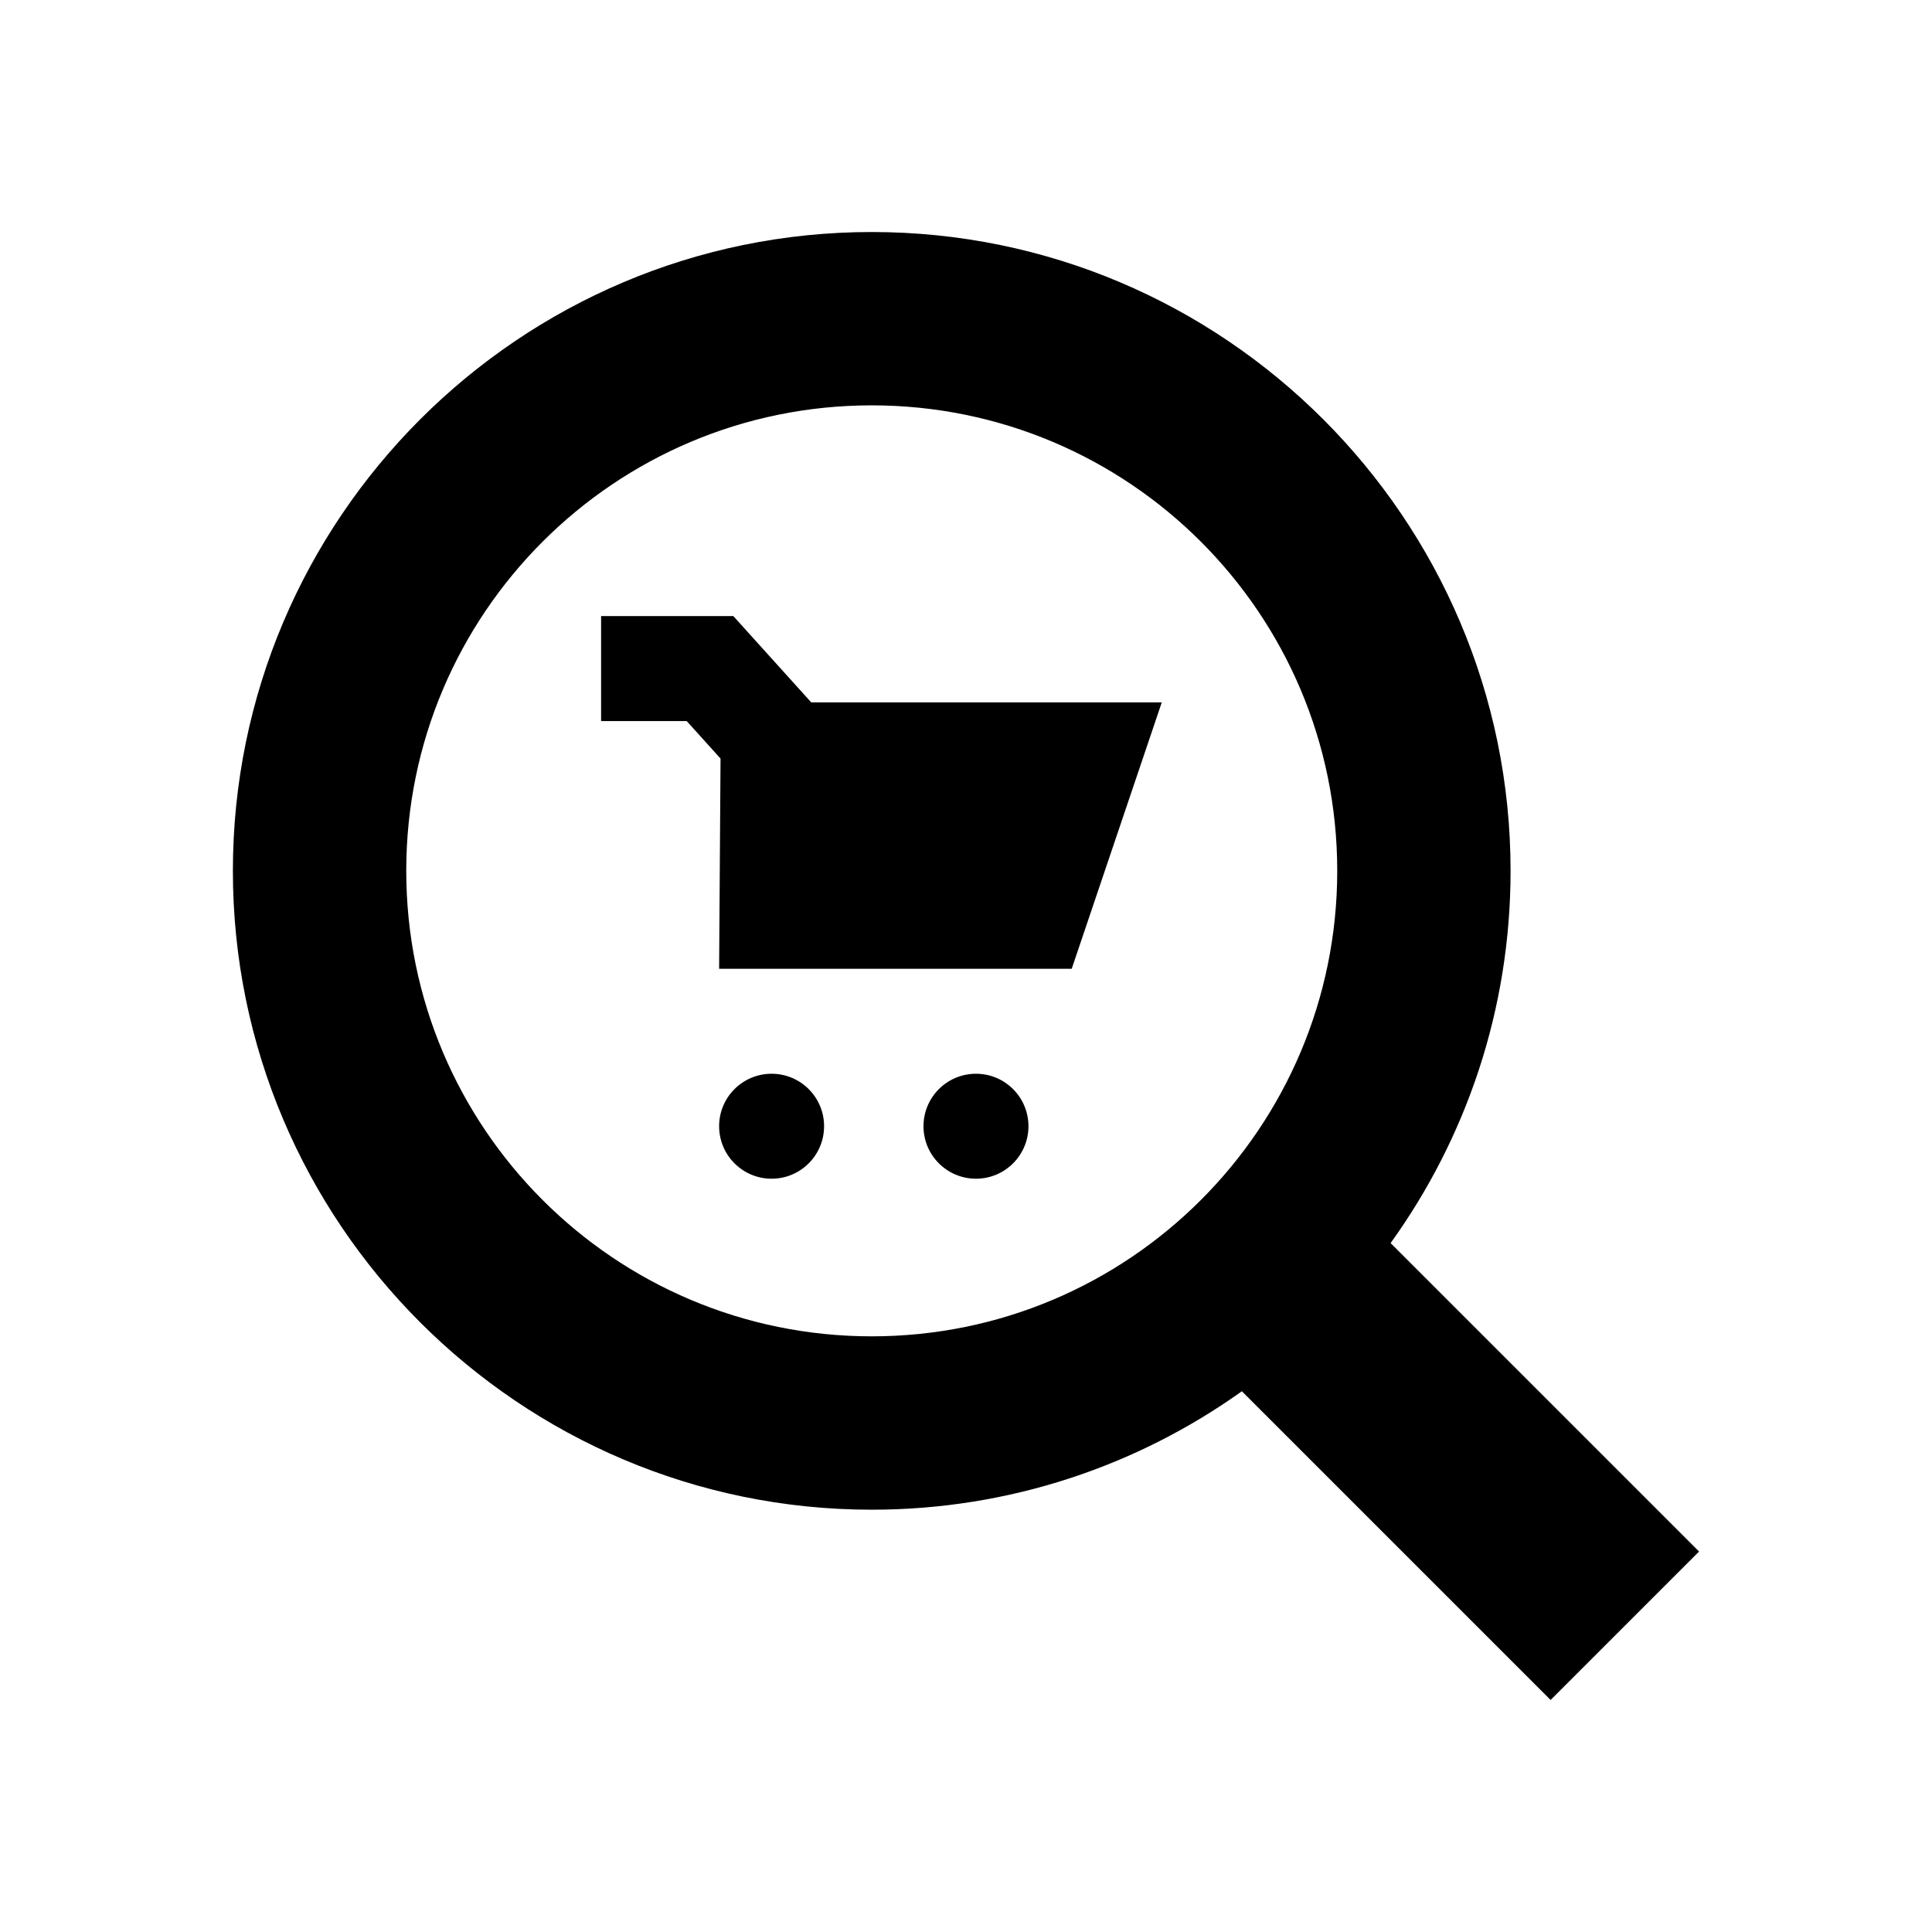
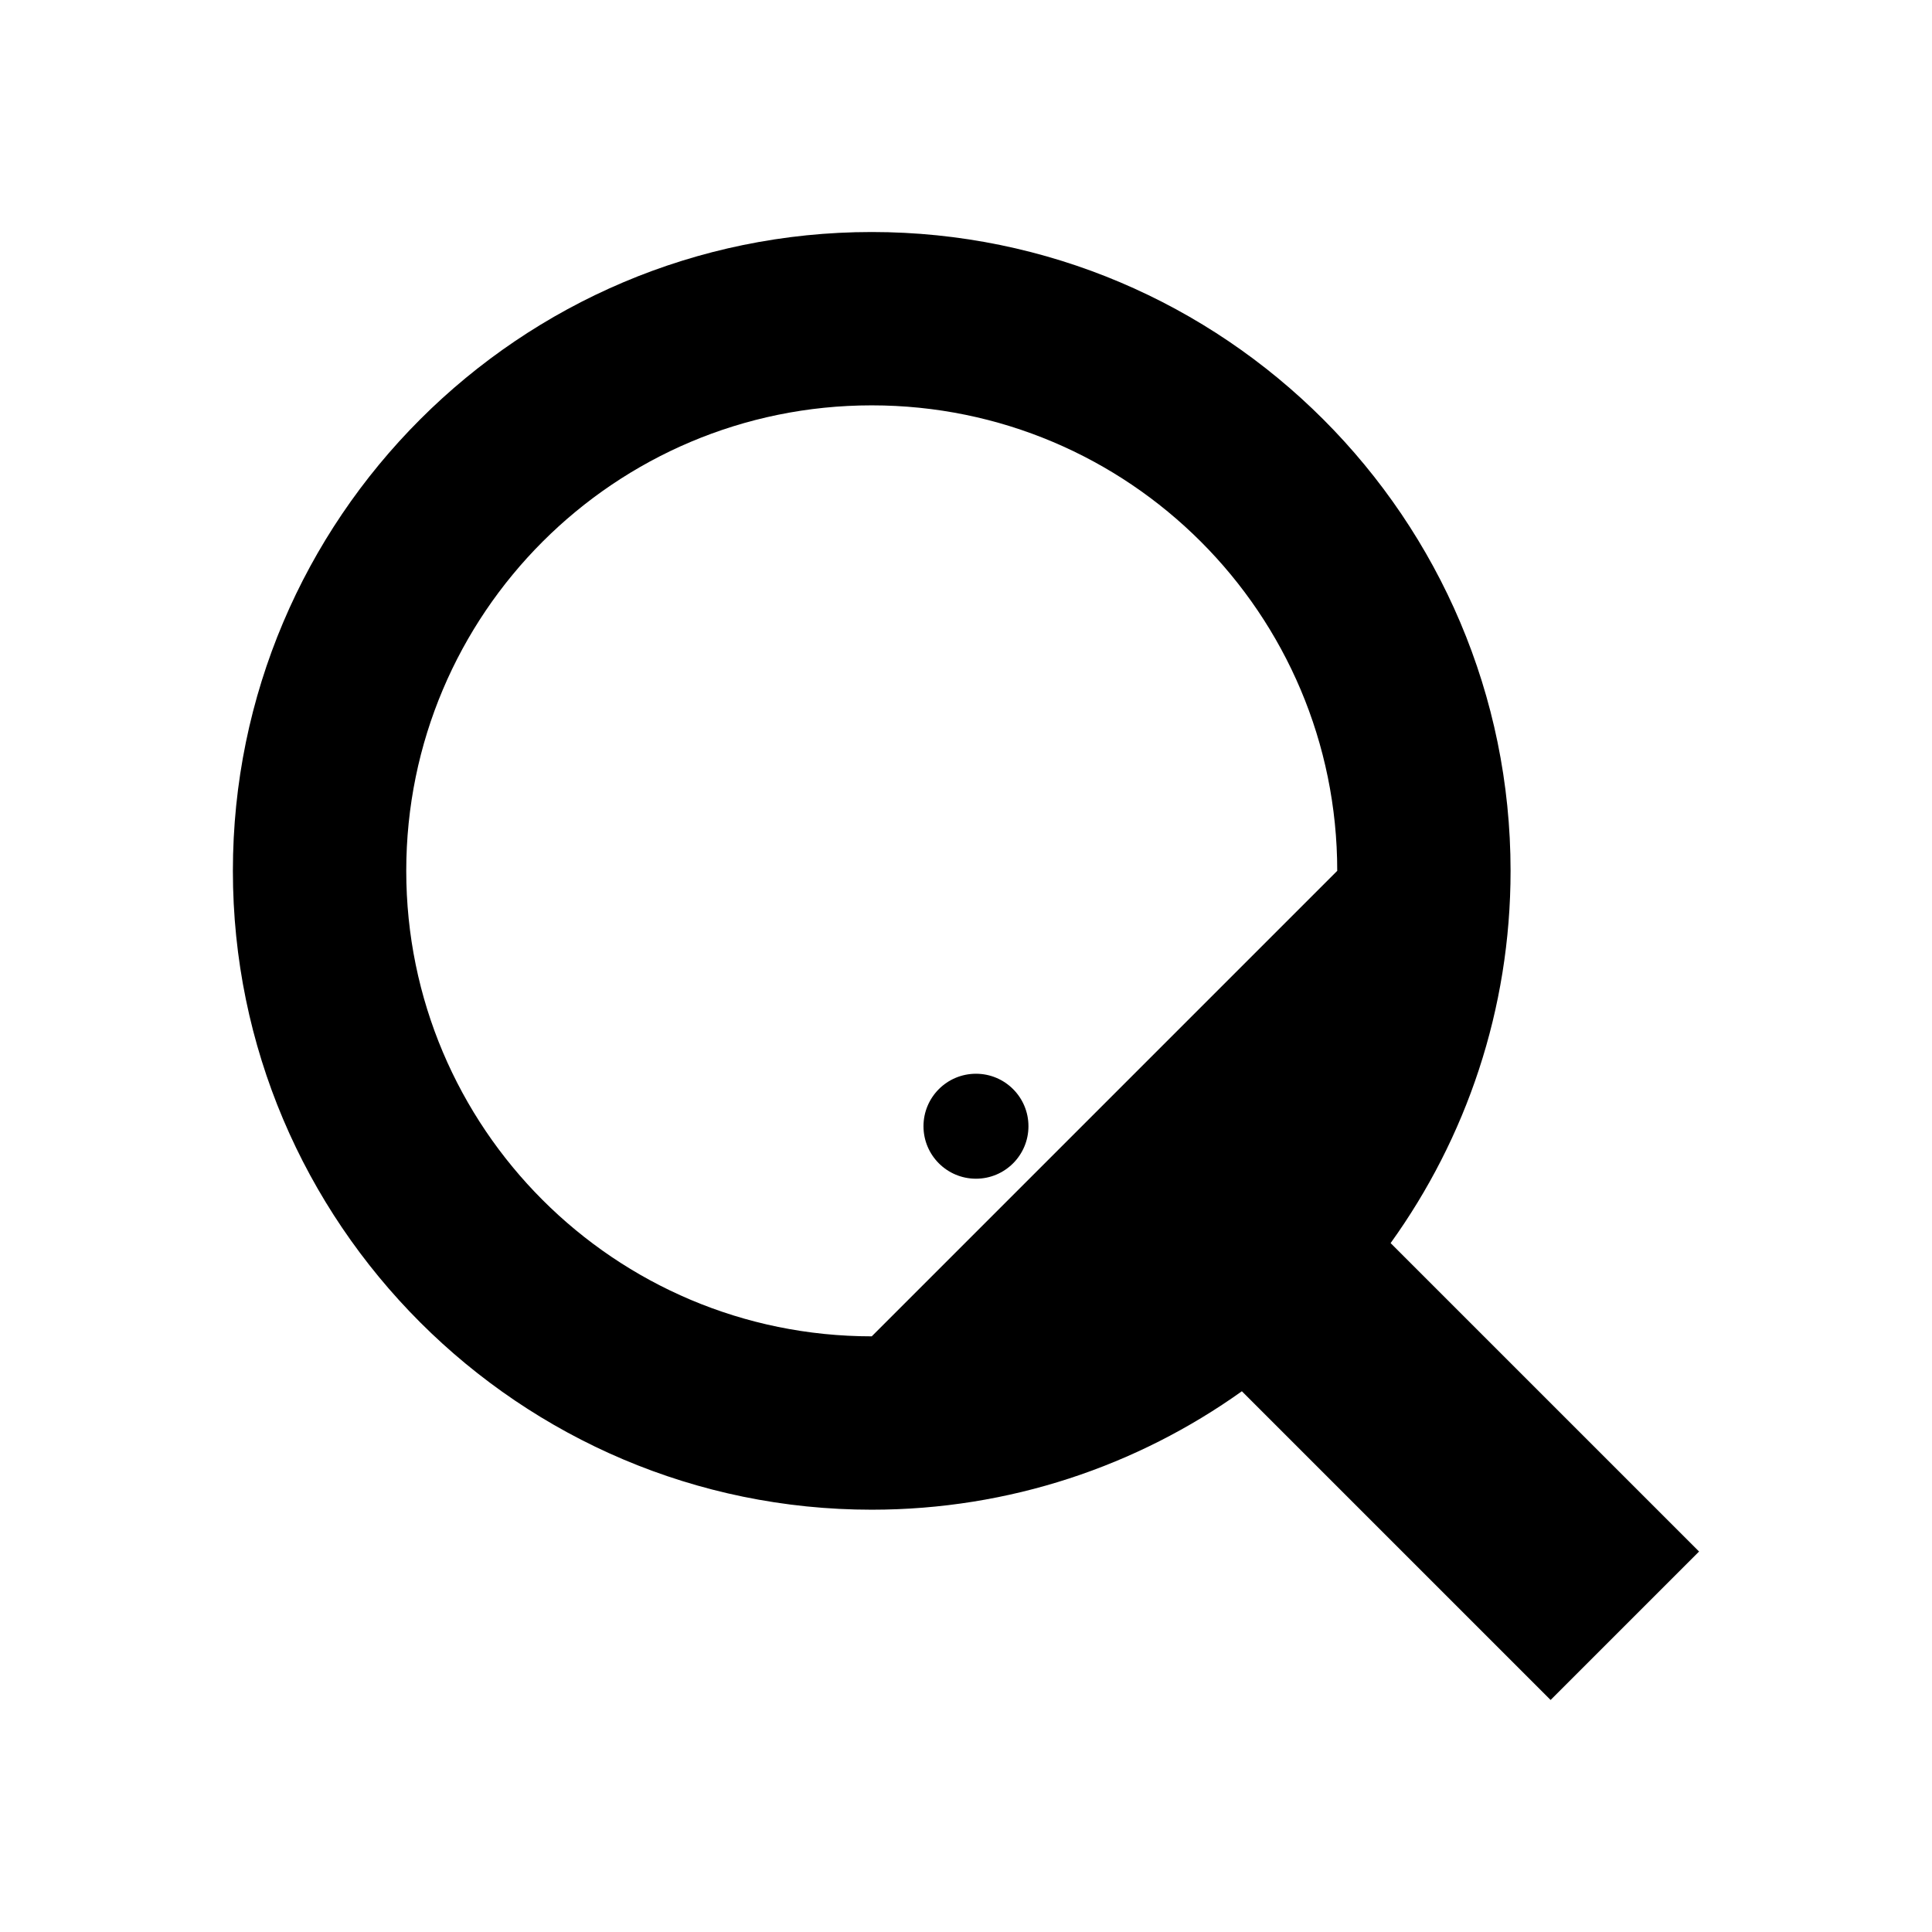
<svg xmlns="http://www.w3.org/2000/svg" fill="#000000" width="800px" height="800px" version="1.1" viewBox="144 144 512 512">
  <g>
-     <path d="m594.27 555.17-81.742-81.738c19.996-27.797 31.789-61.867 31.789-98.645 0-93.352-75.945-169.3-169.3-169.3-93.352 0-169.3 75.945-169.3 169.3 0 93.352 75.945 169.3 169.3 169.3 36.531 0 70.402-11.633 98.094-31.391l81.816 81.812zm-219.25-57.027c-68.125 0-123.36-55.227-123.36-123.36 0-68.125 55.227-123.36 123.36-123.36 68.129 0 123.36 55.227 123.36 123.36s-55.227 123.36-123.36 123.36z" />
-     <path d="m362.39 442.46c0 7.684-6.227 13.91-13.91 13.91-7.68 0-13.906-6.227-13.906-13.91 0-7.68 6.227-13.906 13.906-13.906 7.684 0 13.91 6.227 13.91 13.906" />
+     <path d="m594.27 555.17-81.742-81.738c19.996-27.797 31.789-61.867 31.789-98.645 0-93.352-75.945-169.3-169.3-169.3-93.352 0-169.3 75.945-169.3 169.3 0 93.352 75.945 169.3 169.3 169.3 36.531 0 70.402-11.633 98.094-31.391l81.816 81.812zm-219.25-57.027c-68.125 0-123.36-55.227-123.36-123.36 0-68.125 55.227-123.36 123.36-123.36 68.129 0 123.36 55.227 123.36 123.36z" />
    <path d="m416.55 442.46c0 7.684-6.227 13.91-13.906 13.91-7.684 0-13.91-6.227-13.91-13.91 0-7.68 6.227-13.906 13.91-13.906 7.68 0 13.906 6.227 13.906 13.906" />
-     <path d="m338.34 307.27h-35.043v27.816h22.68l8.973 9.938-0.375 55.715h93.438l23.871-70.609h-92.902z" />
  </g>
</svg>